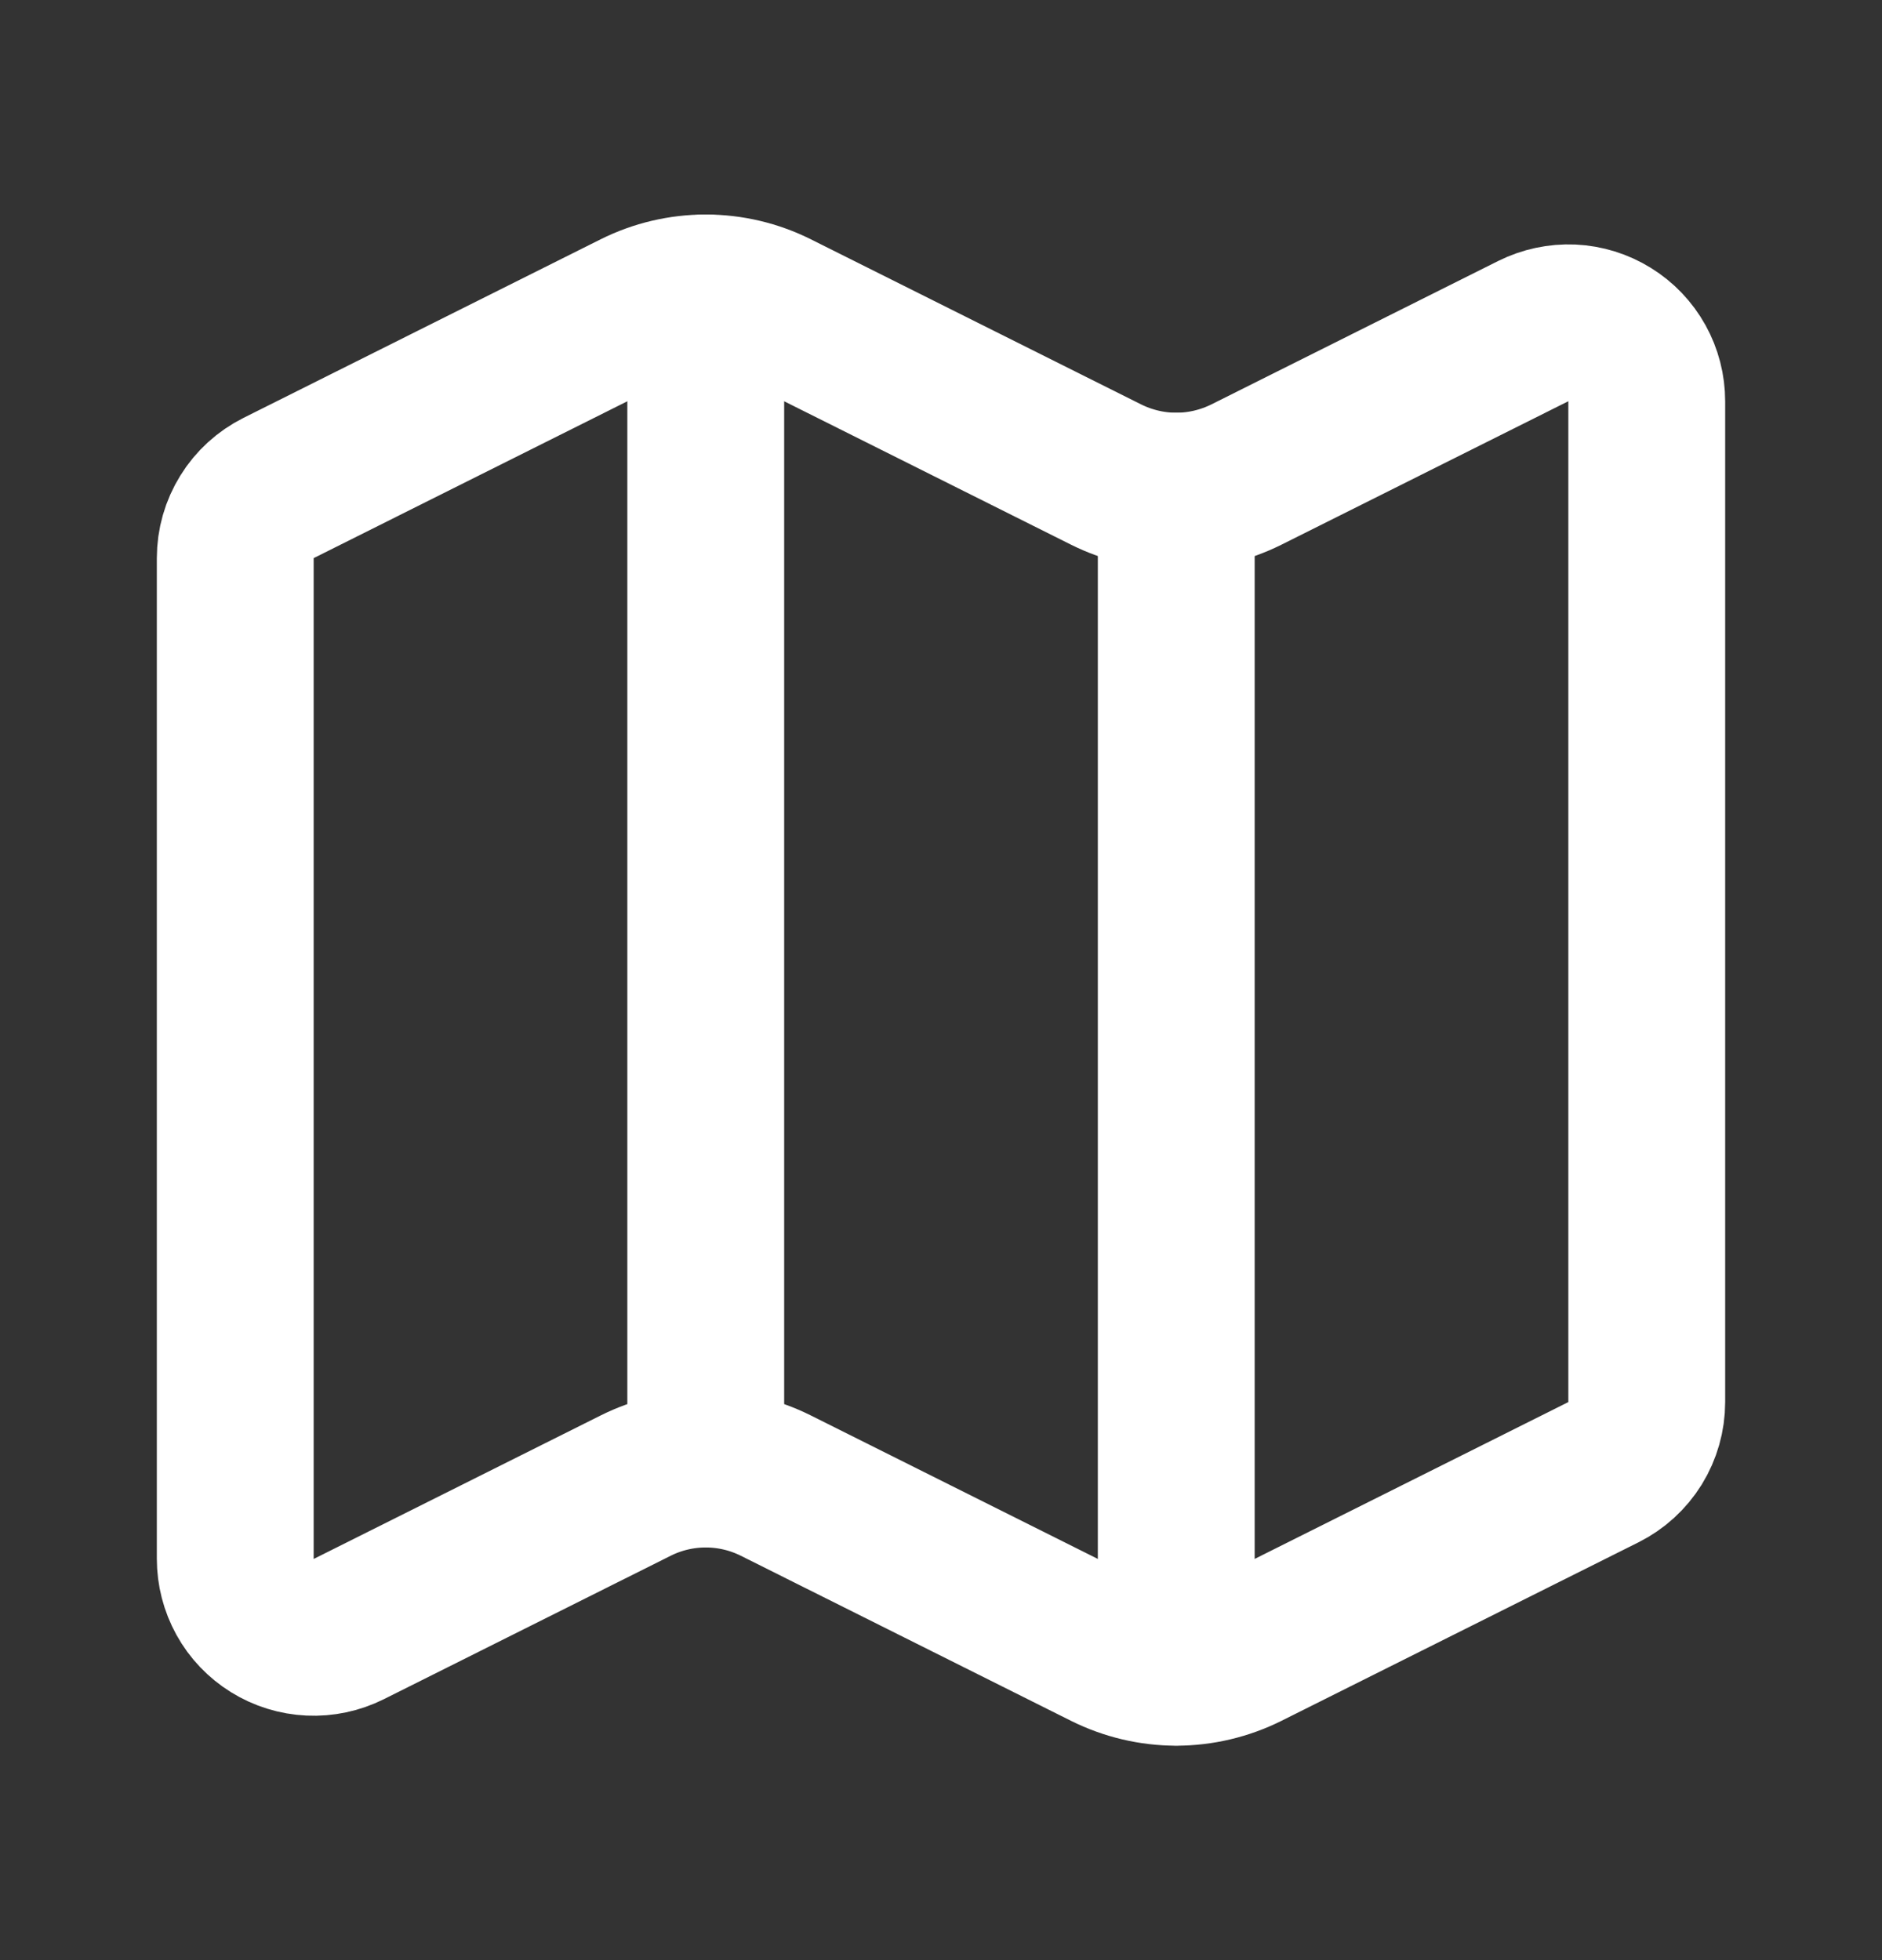
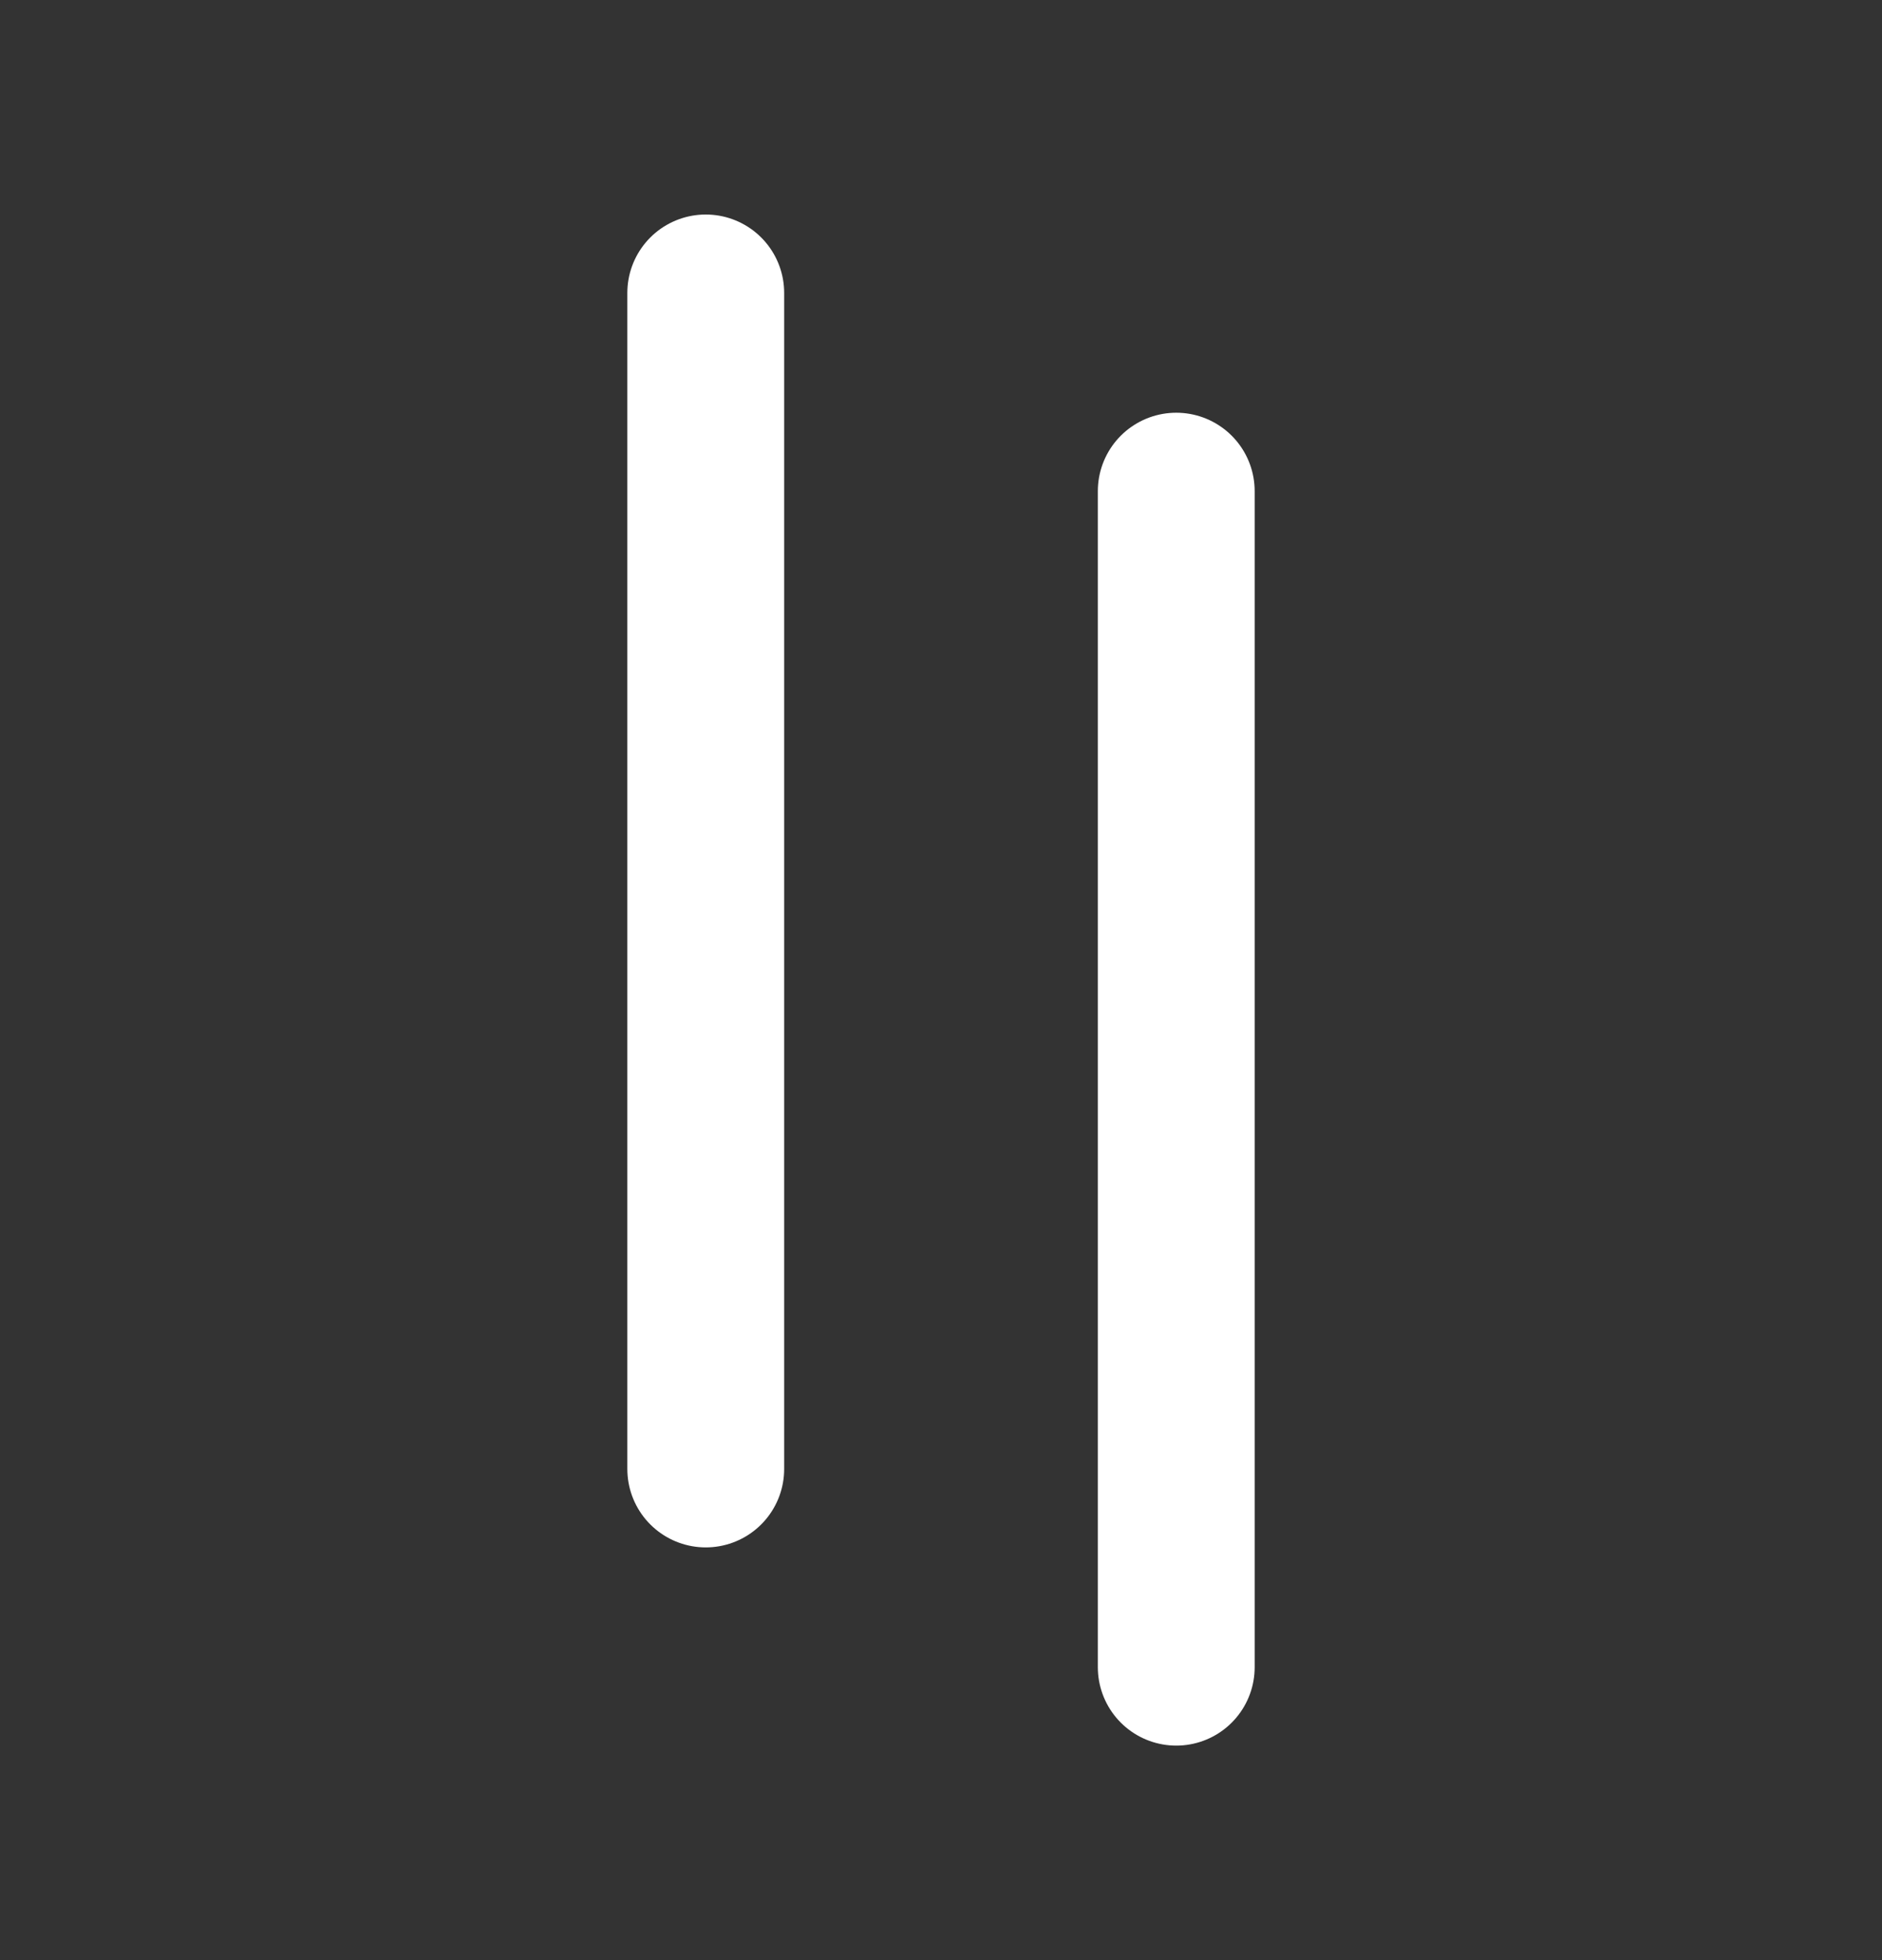
<svg xmlns="http://www.w3.org/2000/svg" width="24" height="25" viewBox="0 0 24 25" fill="none">
  <rect x="0" y="0" width="24" height="25" fill="#333333" stroke="none" />
-   <path d="M14.106 6.053C14.384 6.191 14.69 6.264 15 6.264C15.31 6.264 15.616 6.191 15.894 6.053L19.553 4.223C19.706 4.147 19.875 4.111 20.046 4.118C20.216 4.126 20.381 4.177 20.526 4.267C20.672 4.357 20.791 4.482 20.874 4.631C20.957 4.78 21 4.948 21 5.119V17.883C21 18.068 20.948 18.25 20.851 18.408C20.753 18.566 20.613 18.694 20.447 18.777L15.894 21.054C15.616 21.192 15.31 21.265 15 21.265C14.69 21.265 14.384 21.192 14.106 21.054L9.894 18.948C9.616 18.809 9.31 18.737 9 18.737C8.69 18.737 8.384 18.809 8.106 18.948L4.447 20.778C4.294 20.854 4.125 20.89 3.954 20.882C3.784 20.874 3.618 20.823 3.473 20.733C3.328 20.643 3.208 20.518 3.126 20.369C3.043 20.219 3 20.051 3 19.881V7.118C3 6.932 3.052 6.75 3.15 6.592C3.247 6.434 3.387 6.307 3.553 6.224L8.106 3.947C8.384 3.808 8.69 3.736 9 3.736C9.31 3.736 9.616 3.808 9.894 3.947L14.106 6.053Z" stroke="white" stroke-width="2" stroke-linecap="round" stroke-linejoin="round" />
  <path d="M15 6.264V21.264" stroke="white" stroke-width="2" stroke-linecap="round" stroke-linejoin="round" />
  <path d="M9 3.736V18.736" stroke="white" stroke-width="2" stroke-linecap="round" stroke-linejoin="round" />
</svg>